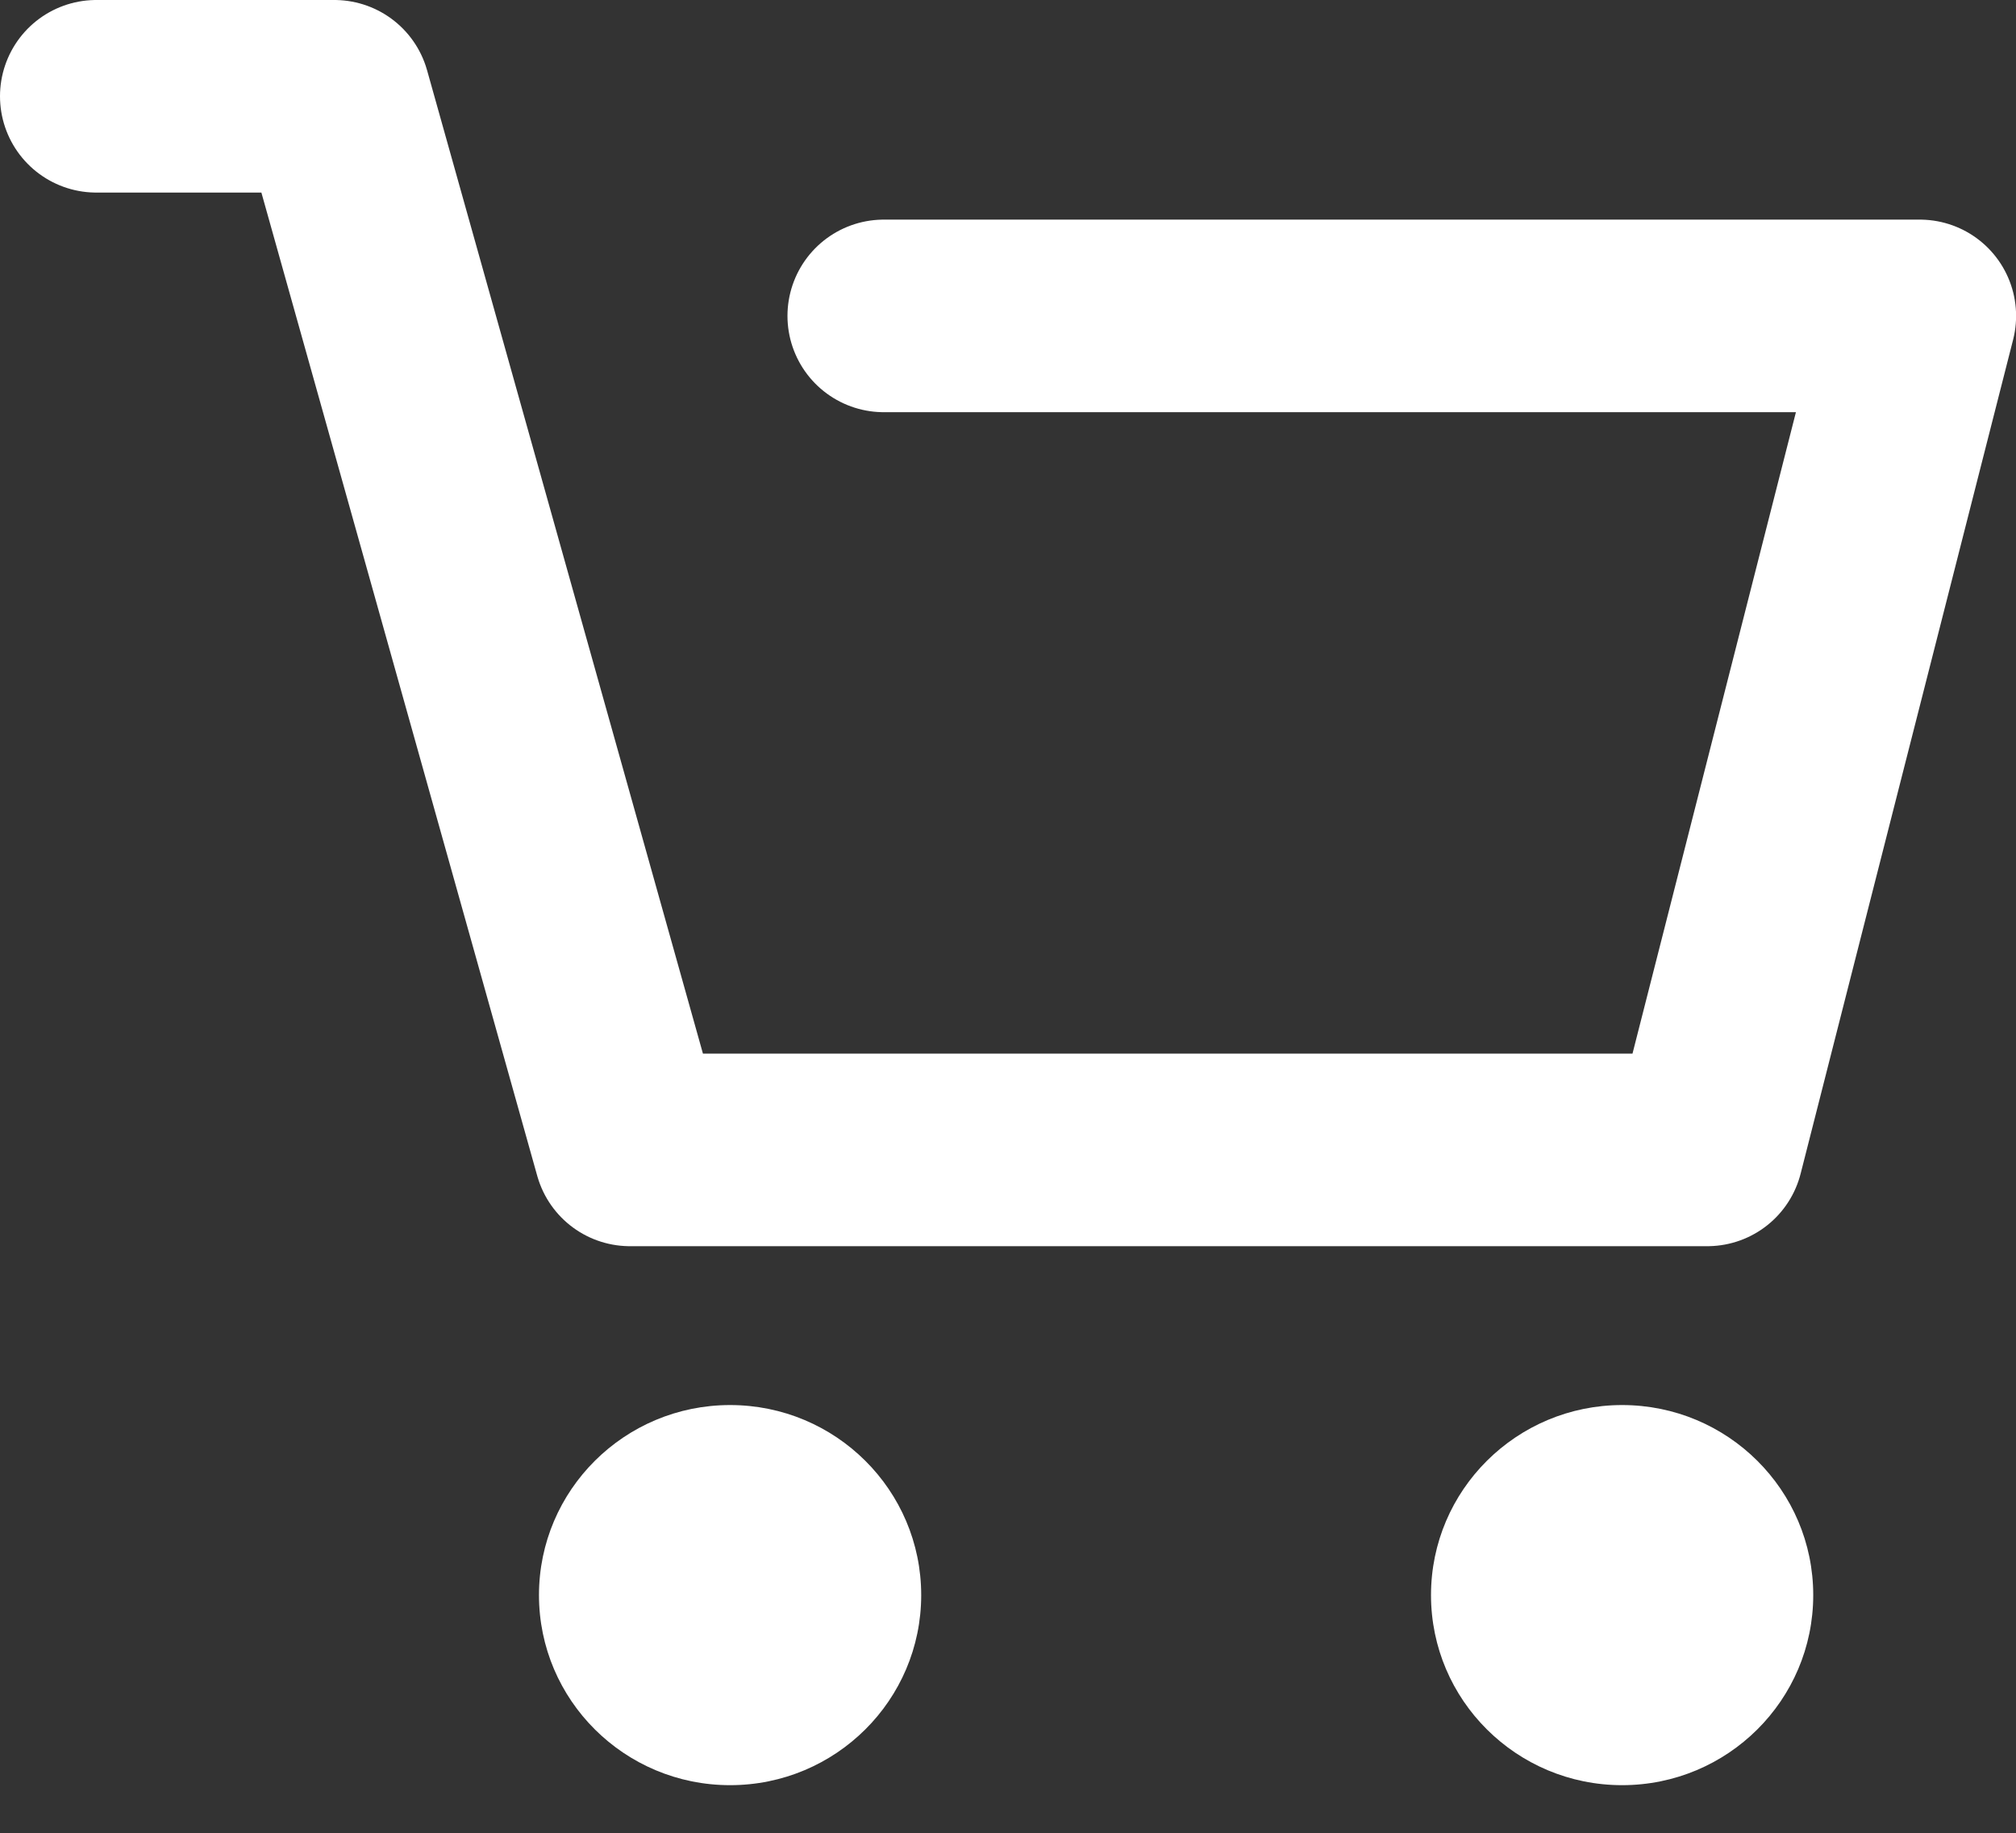
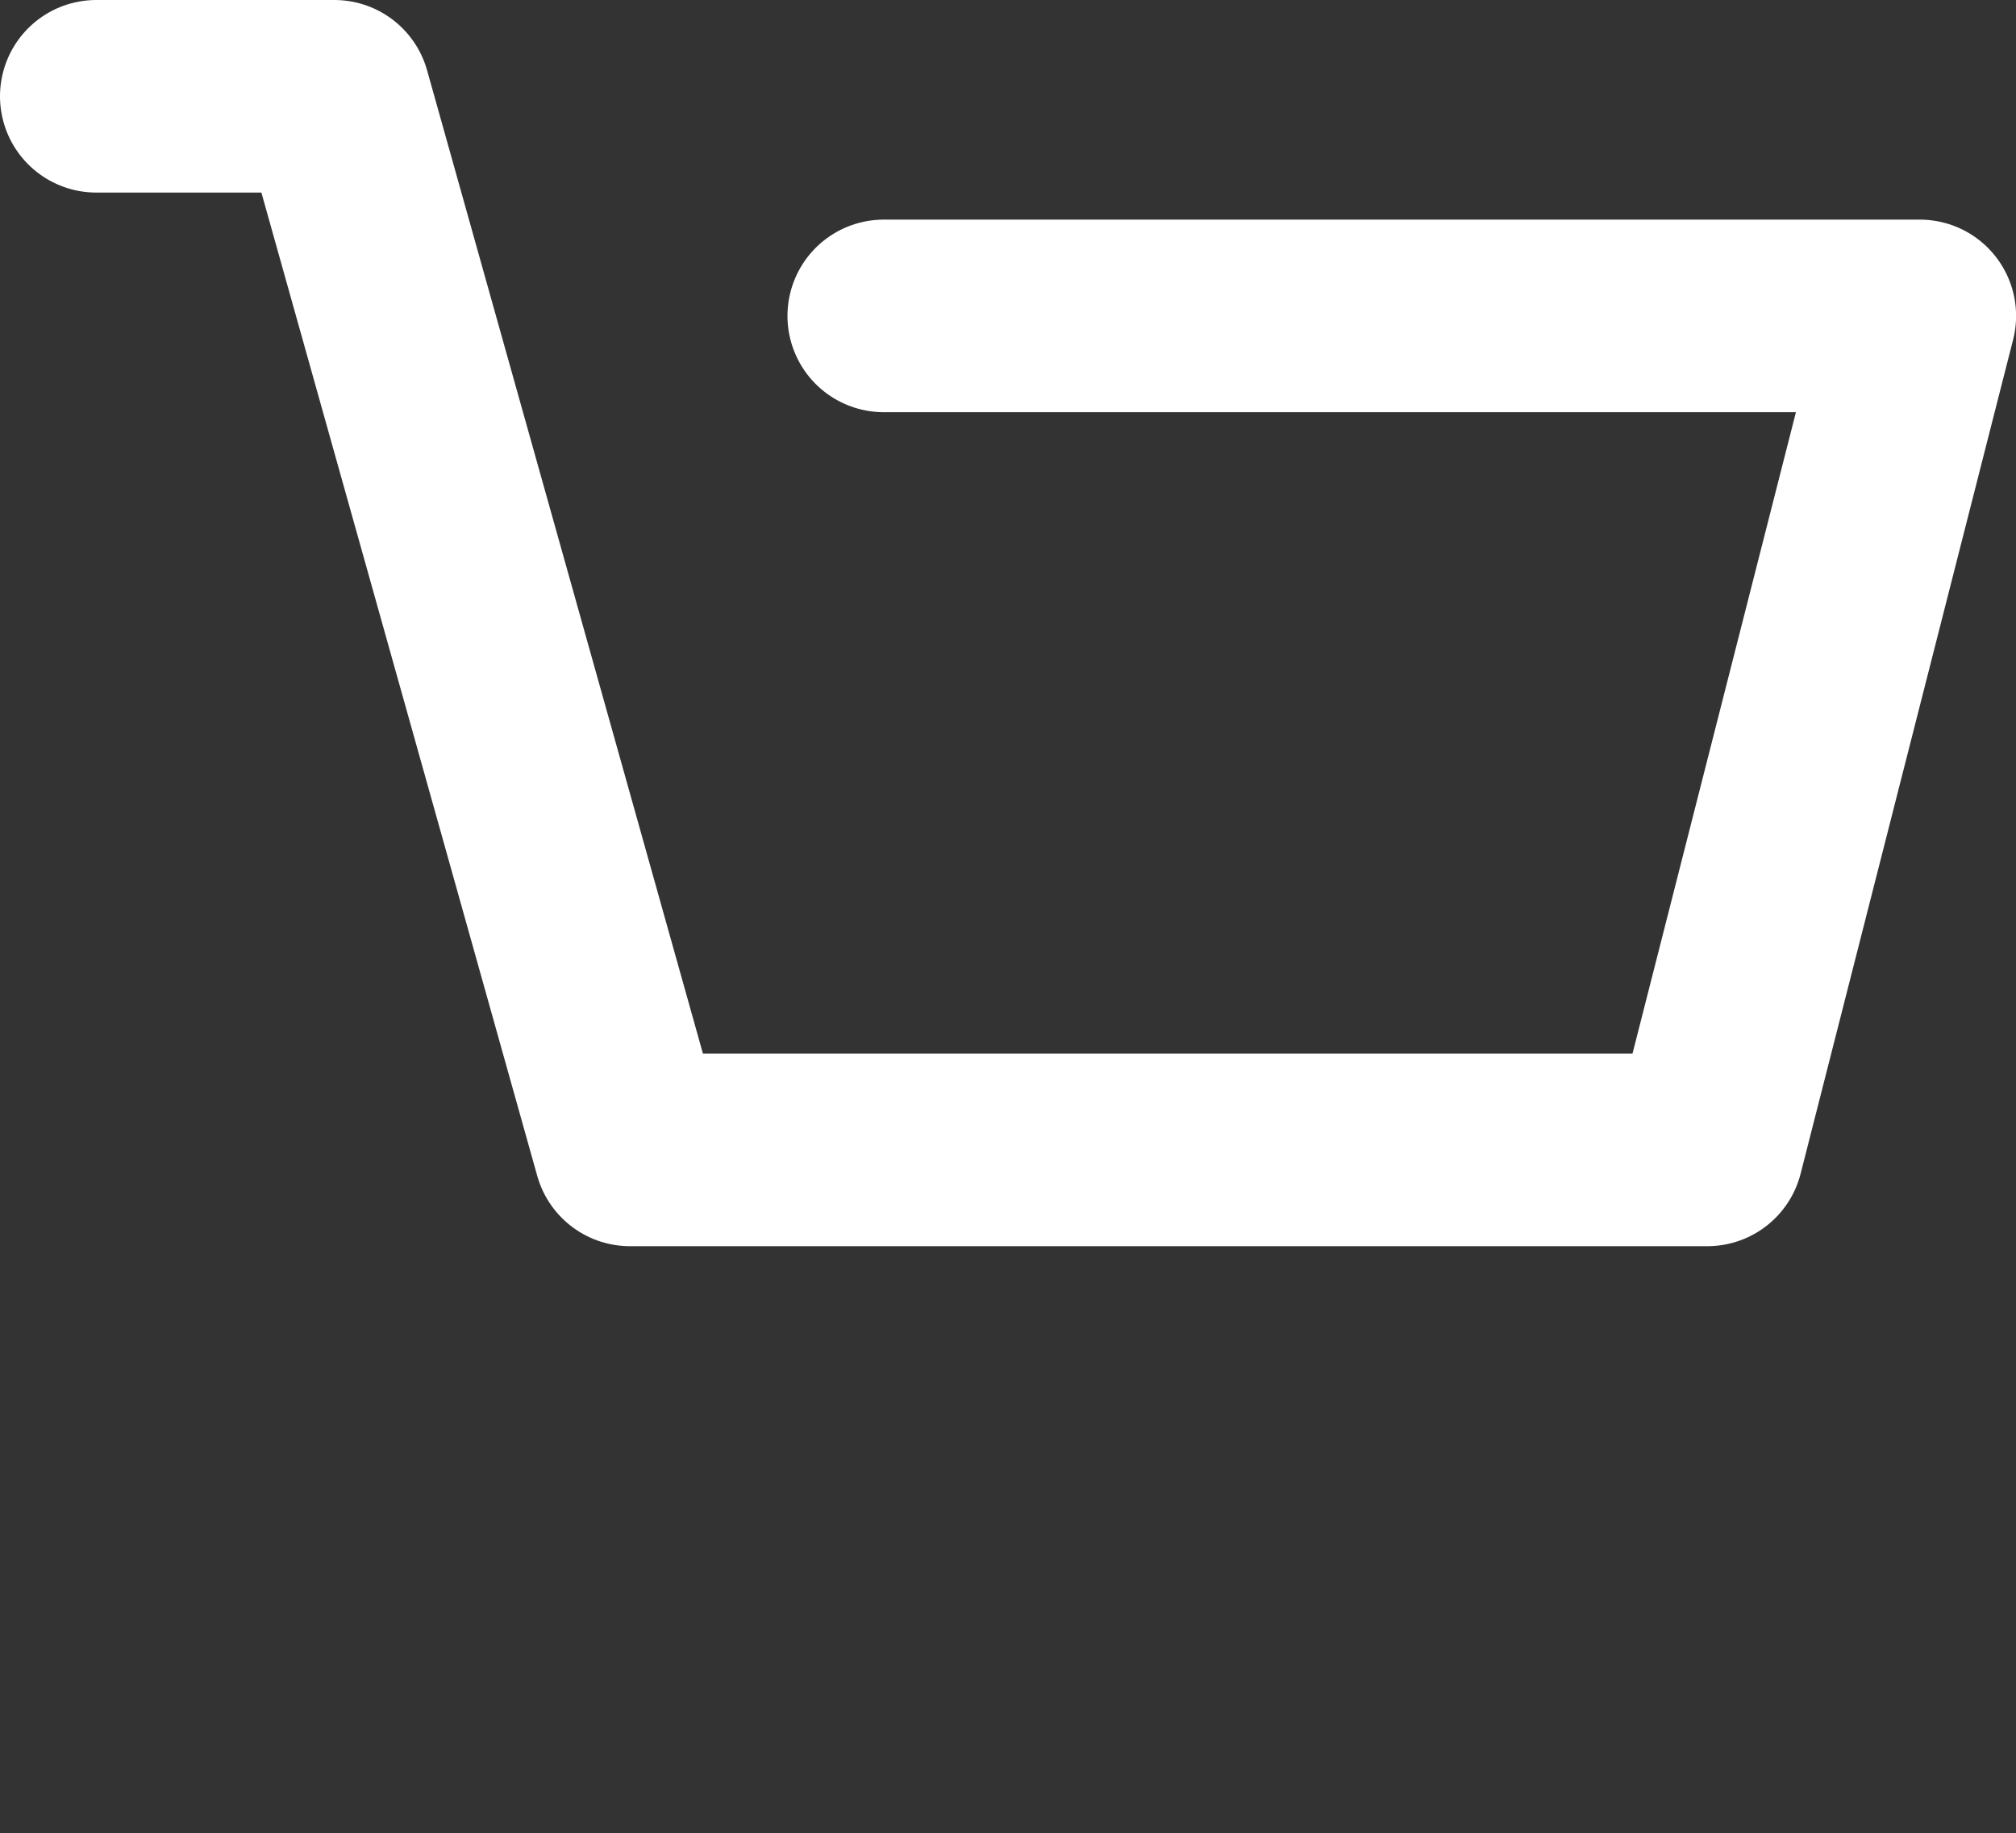
<svg xmlns="http://www.w3.org/2000/svg" width="20.939" height="19.041" viewBox="0 0 20.939 19.041">
  <rect x="0" y="0" width="20.939" height="19.041" fill="#333333" stroke="none" />
  <g id="组_30475" data-name="组 30475" transform="translate(-1550.205 -23.875)">
    <path id="路径_202480" data-name="路径 202480" d="M1539.205,24.875h2.473l3.07,10.943h11.19l2.207-8.662h-10.761" transform="translate(12)" fill="none" stroke="#fff" stroke-linecap="round" stroke-linejoin="round" stroke-width="2" />
-     <ellipse id="椭圆_286" data-name="椭圆 286" cx="1.985" cy="1.974" rx="1.985" ry="1.974" transform="translate(1555.803 38.468)" fill="#fff" stroke="rgba(0,0,0,0)" stroke-width="1" />
-     <ellipse id="椭圆_287" data-name="椭圆 287" cx="1.985" cy="1.974" rx="1.985" ry="1.974" transform="translate(1565.068 38.468)" fill="#fff" stroke="rgba(0,0,0,0)" stroke-width="1" />
  </g>
</svg>